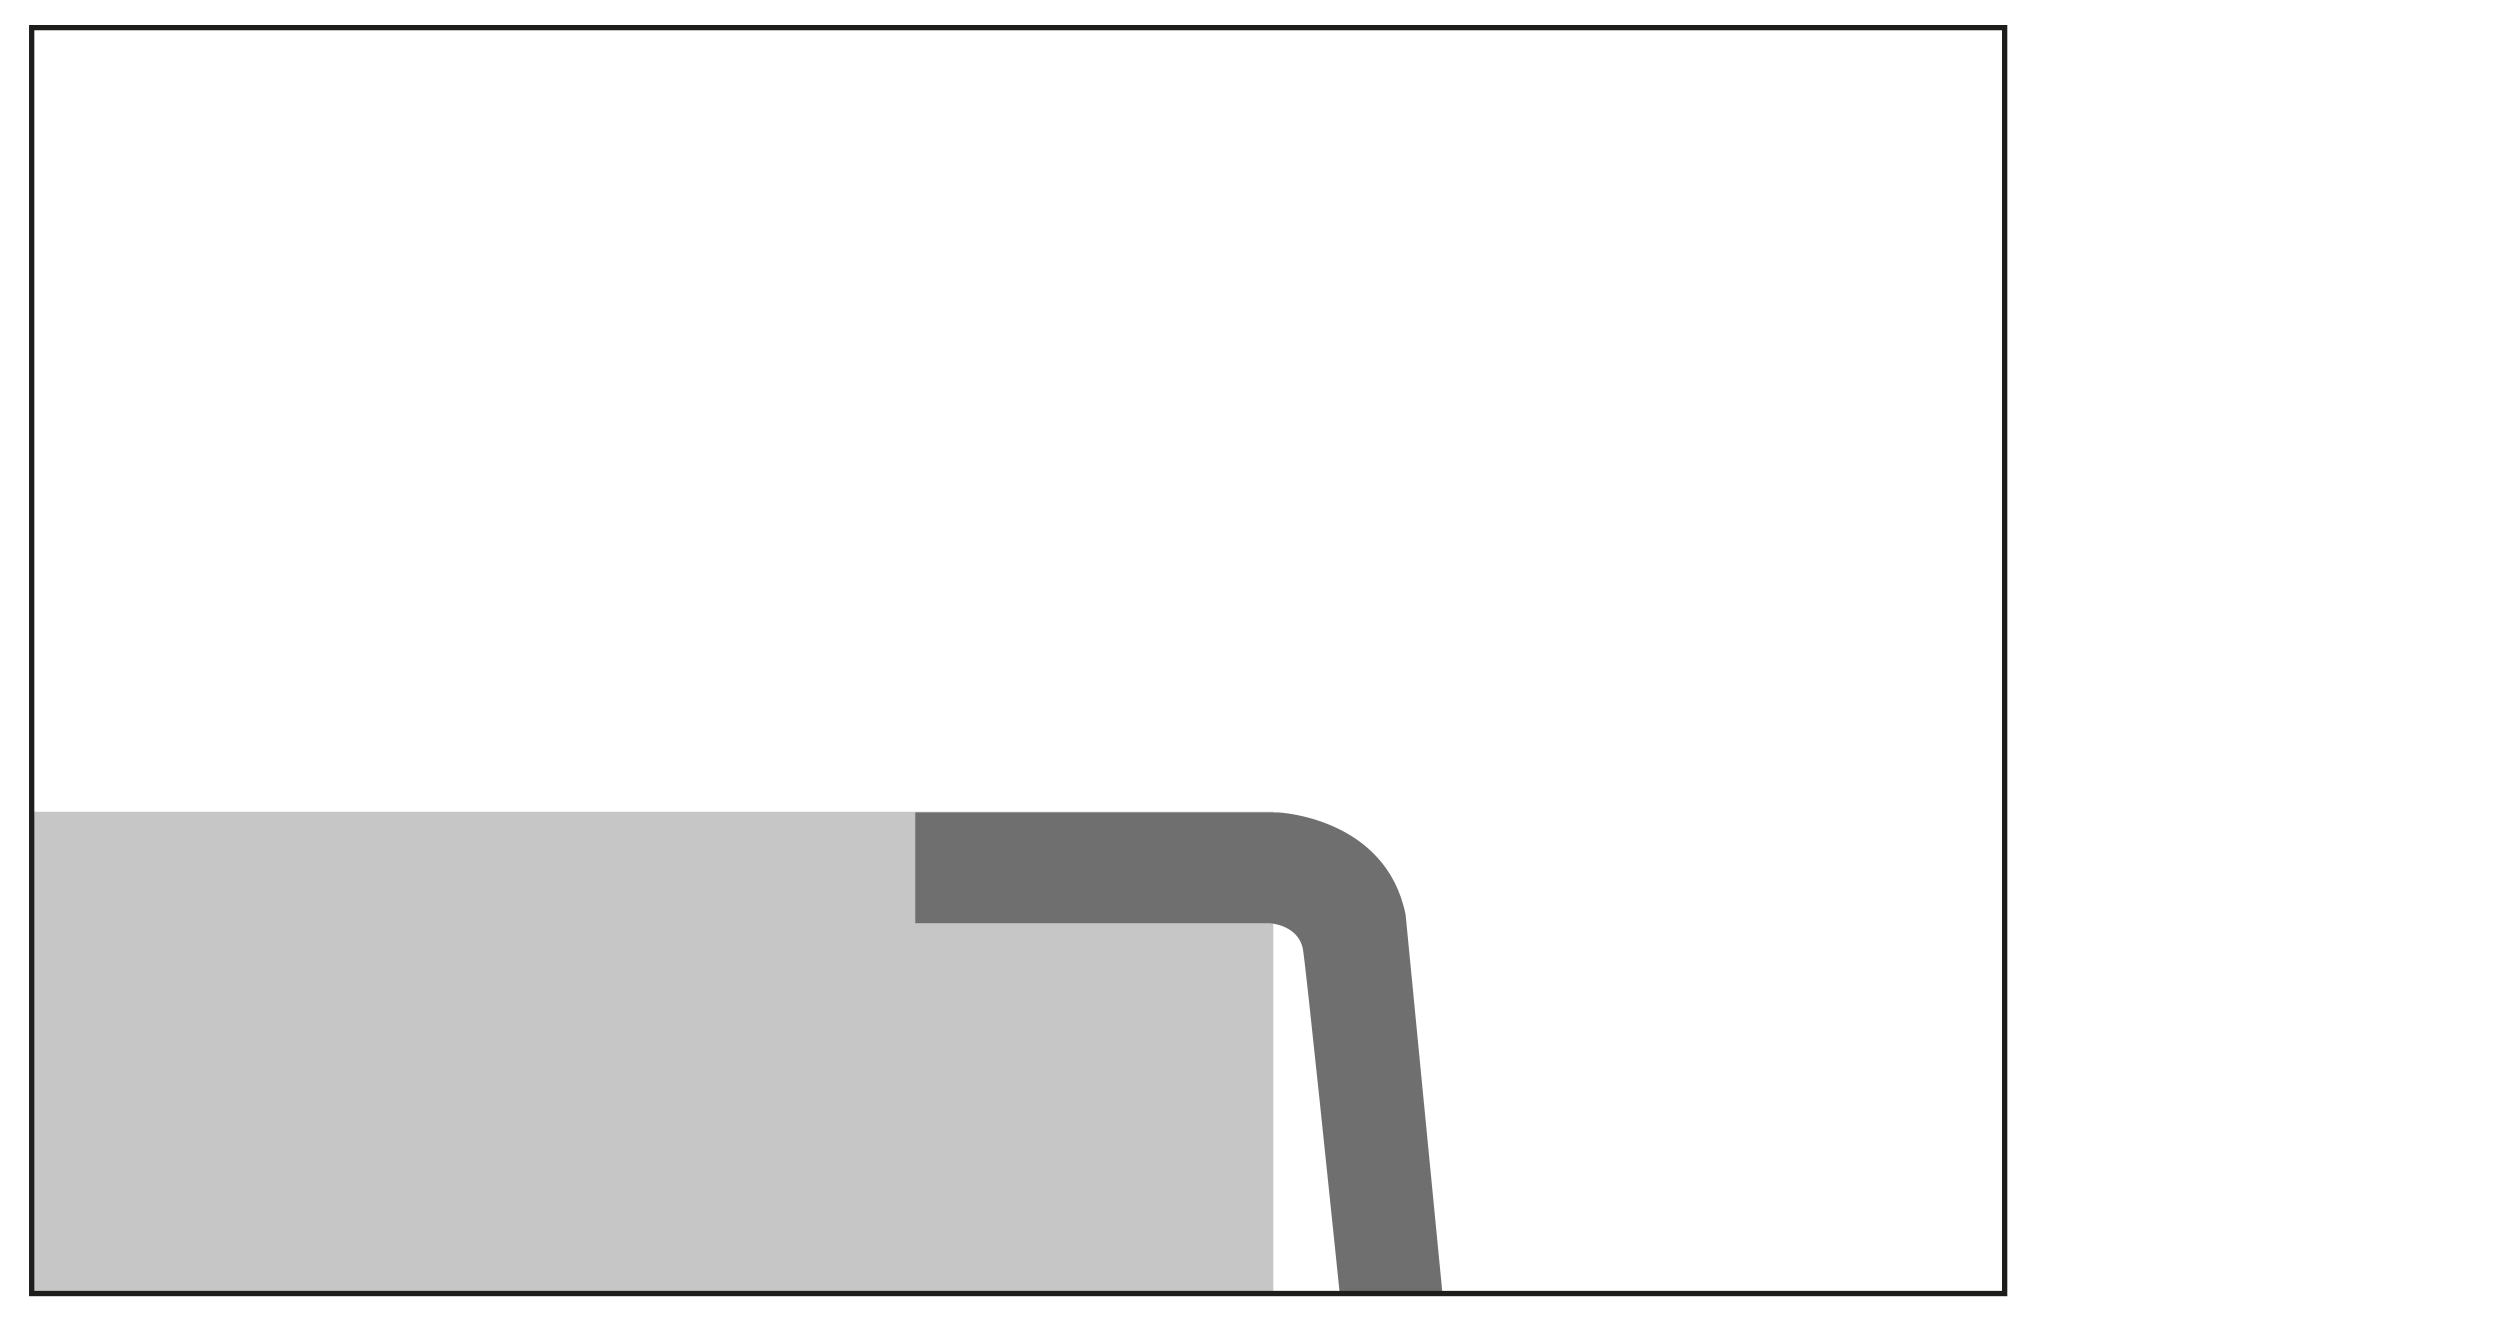
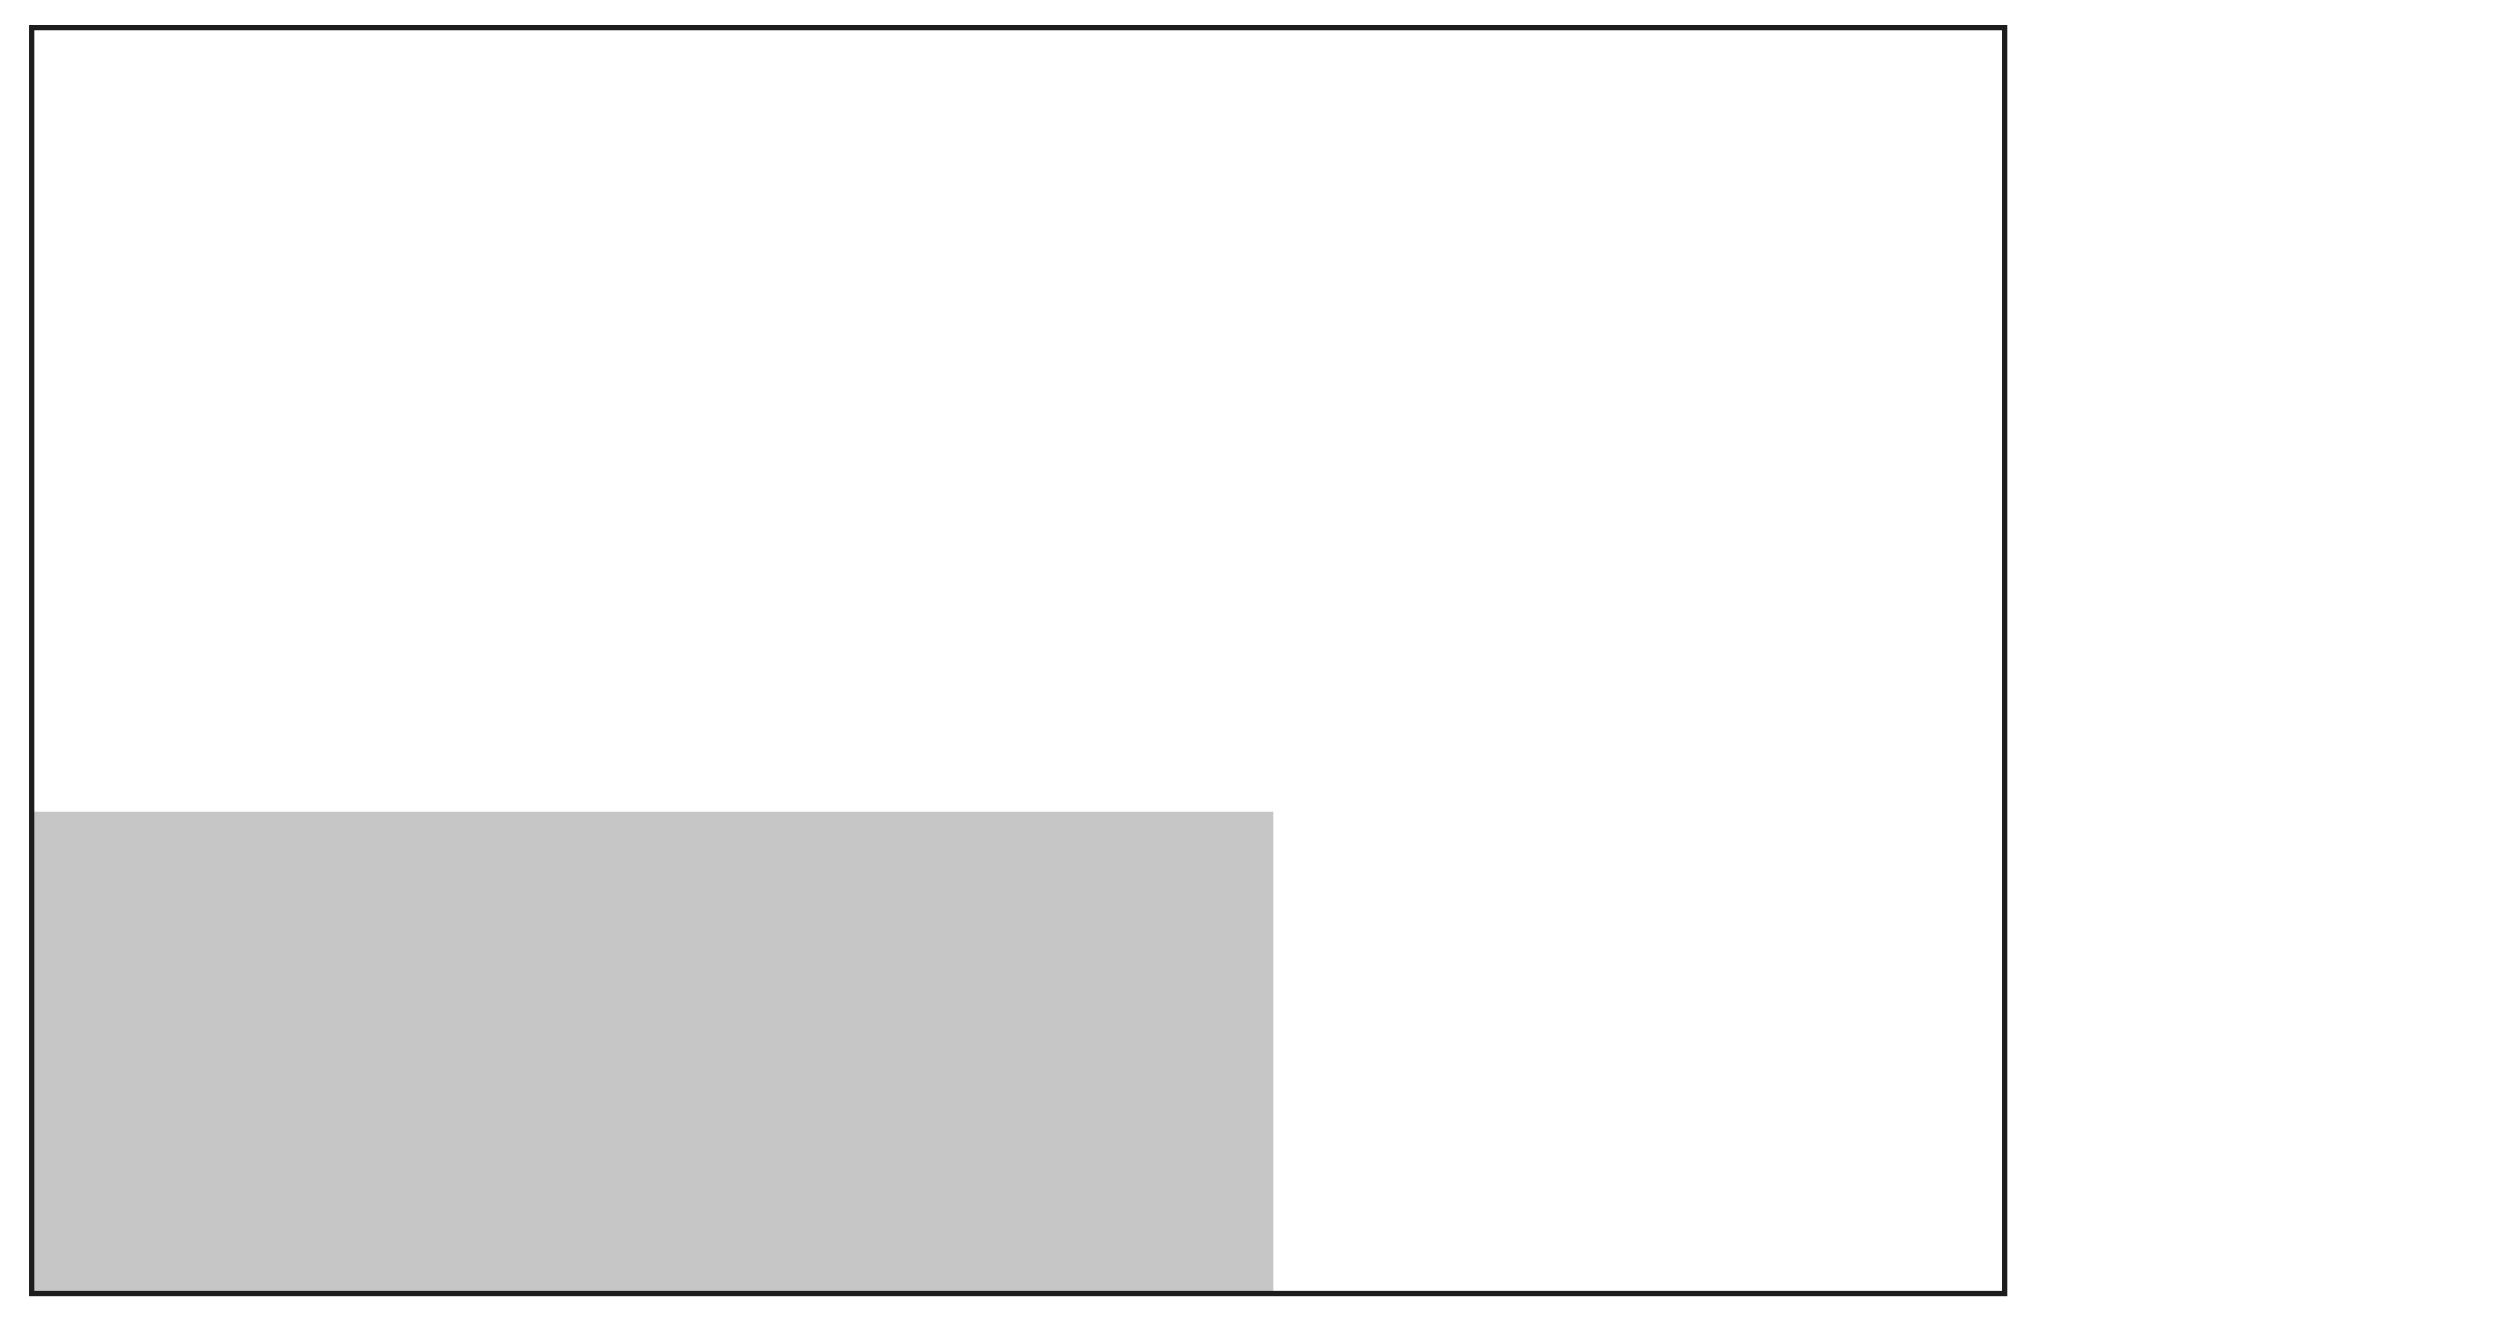
<svg xmlns="http://www.w3.org/2000/svg" xmlns:xlink="http://www.w3.org/1999/xlink" version="1.1" id="Livello_1" x="0px" y="0px" viewBox="0 0 236 126" style="enable-background:new 0 0 236 126;" xml:space="preserve">
  <style type="text/css">
	.st0{clip-path:url(#SVGID_2_);fill:#C6C6C6;}
	.st1{clip-path:url(#SVGID_4_);fill:#706F6F;}
	.st2{fill:none;}
	.st3{clip-path:url(#SVGID_6_);fill:#706F6F;}
	.st4{clip-path:url(#SVGID_8_);fill:#C6C6C6;}
	.st5{clip-path:url(#SVGID_10_);fill:#706F6F;}
	.st6{clip-path:url(#SVGID_12_);fill:none;stroke:#1D1D1B;stroke-width:0.5;}
</style>
  <g>
    <g>
      <g>
        <defs>
          <rect id="SVGID_1_" x="-489.45" y="2.61" width="186.25" height="119.5" />
        </defs>
        <clipPath id="SVGID_2_">
          <use xlink:href="#SVGID_1_" style="overflow:visible;" />
        </clipPath>
        <rect x="-119.11" y="79.01" class="st0" width="228.68" height="56.05" />
      </g>
      <g>
        <defs>
          <rect id="SVGID_3_" x="-489.45" y="2.61" width="186.25" height="119.5" />
        </defs>
        <clipPath id="SVGID_4_">
          <use xlink:href="#SVGID_3_" style="overflow:visible;" />
        </clipPath>
-         <path class="st1" d="M158.36,161.39c0,0-2.1-1.39-7.25-2.05v0.01h-4.75c-5.08,0-6.23-3.31-6.23-3.31L122.26,78.2     c-1.85-9.23-12.07-9.66-12.07-9.66H75.98v10.47h33.44c0,0,2.69,0.11,3.15,2.42s18.79,81.3,18.79,81.3s2.42,7.08,14.2,7.08h4.48     c0.89,0.31,6.33,2.59,6.33,12.54v32.85h10.46v-38.85C166.83,165.43,158.36,161.39,158.36,161.39" />
+         <path class="st1" d="M158.36,161.39c0,0-2.1-1.39-7.25-2.05v0.01h-4.75c-5.08,0-6.23-3.31-6.23-3.31L122.26,78.2     c-1.85-9.23-12.07-9.66-12.07-9.66H75.98v10.47h33.44s18.79,81.3,18.79,81.3s2.42,7.08,14.2,7.08h4.48     c0.89,0.31,6.33,2.59,6.33,12.54v32.85h10.46v-38.85C166.83,165.43,158.36,161.39,158.36,161.39" />
      </g>
    </g>
  </g>
  <g>
    <rect x="2.99" y="2.61" class="st2" width="186.25" height="119.5" />
    <g>
      <g>
        <defs>
-           <rect id="SVGID_5_" x="2.99" y="2.61" width="186.25" height="119.5" />
-         </defs>
+           </defs>
        <clipPath id="SVGID_6_">
          <use xlink:href="#SVGID_5_" style="overflow:visible;" />
        </clipPath>
-         <path class="st3" d="M174.39-18.22c0,0-2.1-1.39-7.26-2.05v0.01h-3.19c-8.31,0-10.77-6.62-10.77-6.62s-12.1-74.97-16.25-88.05     c-4.16-13.08-18.47-12.47-18.47-12.47H98.28v18.78h11.39v-8.31h7.39c0,0,7.39,0.77,9.7,8.16s16.1,89.28,16.1,89.28     s4.16,9.7,15.08,9.7h8.12c0.88,0.3,6.33,2.58,6.33,12.54v-0.7h10.47v-5.31C182.85-14.18,174.39-18.22,174.39-18.22" />
      </g>
      <g>
        <defs>
          <rect id="SVGID_7_" x="2.99" y="2.61" width="186.25" height="119.5" />
        </defs>
        <clipPath id="SVGID_8_">
          <use xlink:href="#SVGID_7_" style="overflow:visible;" />
        </clipPath>
        <rect x="-115.7" y="76.63" class="st4" width="235.9" height="69.23" />
      </g>
      <g>
        <defs>
-           <rect id="SVGID_9_" x="2.99" y="2.61" width="186.25" height="119.5" />
-         </defs>
+           </defs>
        <clipPath id="SVGID_10_">
          <use xlink:href="#SVGID_9_" style="overflow:visible;" />
        </clipPath>
        <path class="st5" d="M157.61,173.81c0,0-2.1-1.39-7.25-2.05l-0.01,0.04h-3.44c-5.08,0-6.23-3.31-6.23-3.31l-7.99-82.14     c-1.85-9.23-12.07-9.66-12.07-9.66H86.4v10.46h33.43c0,0,2.69,0.12,3.16,2.42c0.46,2.31,8.91,85.6,8.91,85.6s2.42,7.08,14.2,7.08     h3.24c1.07,0.39,6.26,2.79,6.26,12.52v122.47h10.47V188.78C166.07,177.85,157.61,173.81,157.61,173.81" />
      </g>
    </g>
    <g>
      <g>
        <defs>
          <rect id="SVGID_11_" x="2.74" y="2.36" width="186.75" height="120" />
        </defs>
        <clipPath id="SVGID_12_">
          <use xlink:href="#SVGID_11_" style="overflow:visible;" />
        </clipPath>
        <rect x="2.99" y="2.61" class="st6" width="186.25" height="119.5" />
      </g>
    </g>
  </g>
</svg>